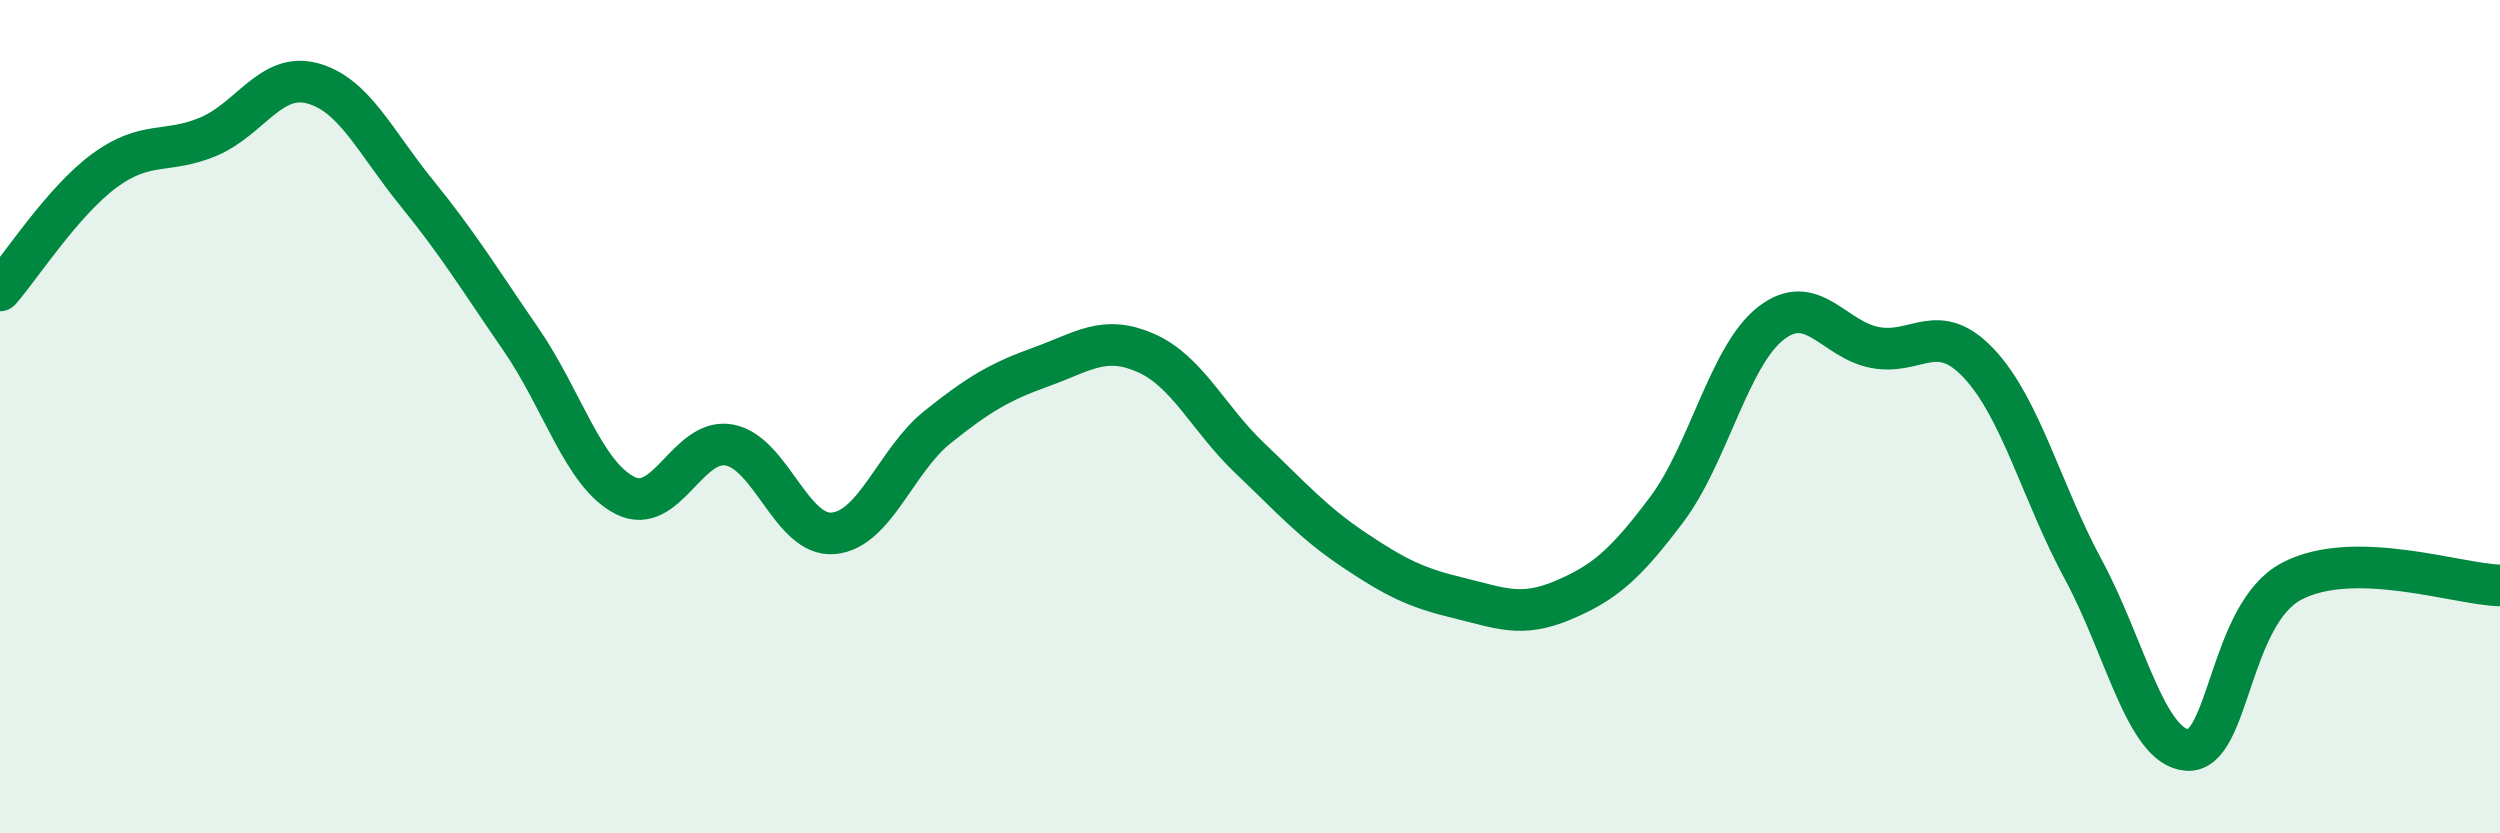
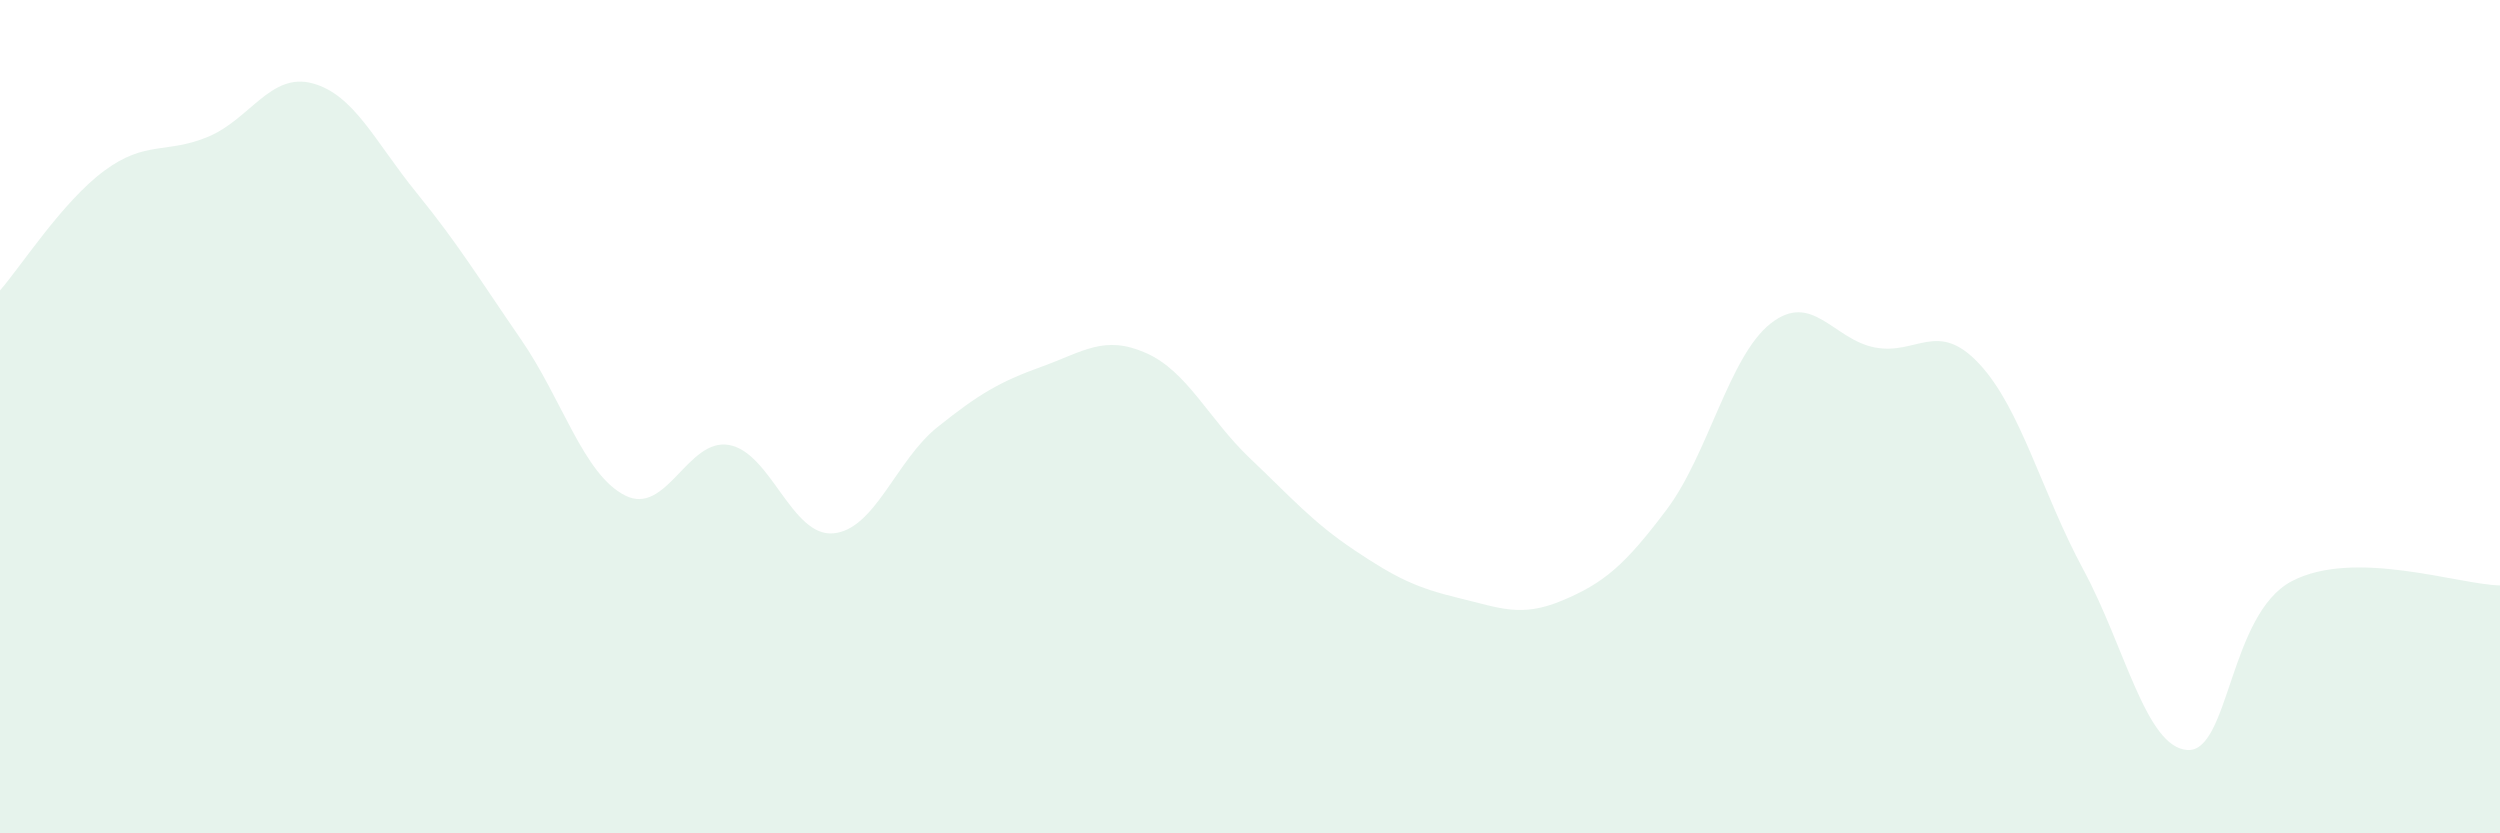
<svg xmlns="http://www.w3.org/2000/svg" width="60" height="20" viewBox="0 0 60 20">
  <path d="M 0,6.97 C 0.5,6.4 1.5,4.84 2.5,4.1 C 3.5,3.36 4,3.7 5,3.28 C 6,2.86 6.5,1.73 7.5,2 C 8.5,2.27 9,3.4 10,4.63 C 11,5.86 11.5,6.69 12.5,8.14 C 13.5,9.59 14,11.38 15,11.89 C 16,12.4 16.5,10.5 17.5,10.68 C 18.5,10.86 19,12.89 20,12.8 C 21,12.71 21.5,11.05 22.5,10.25 C 23.5,9.45 24,9.16 25,8.8 C 26,8.44 26.5,8.03 27.5,8.47 C 28.5,8.91 29,10.05 30,11 C 31,11.95 31.5,12.53 32.5,13.2 C 33.5,13.87 34,14.11 35,14.35 C 36,14.59 36.5,14.83 37.5,14.41 C 38.5,13.99 39,13.56 40,12.23 C 41,10.9 41.5,8.54 42.5,7.76 C 43.5,6.98 44,8.15 45,8.34 C 46,8.53 46.5,7.66 47.5,8.73 C 48.5,9.8 49,11.82 50,13.67 C 51,15.52 51.5,17.94 52.5,18 C 53.5,18.06 53.5,14.74 55,13.95 C 56.5,13.16 59,14.03 60,14.05L60 20L0 20Z" fill="#008740" opacity="0.1" stroke-linecap="round" stroke-linejoin="round" />
-   <path d="M 0,6.97 C 0.5,6.4 1.5,4.84 2.5,4.1 C 3.5,3.36 4,3.7 5,3.28 C 6,2.86 6.5,1.73 7.5,2 C 8.5,2.27 9,3.4 10,4.63 C 11,5.86 11.5,6.69 12.5,8.14 C 13.5,9.59 14,11.38 15,11.89 C 16,12.4 16.5,10.5 17.5,10.68 C 18.5,10.86 19,12.89 20,12.8 C 21,12.71 21.5,11.05 22.5,10.25 C 23.5,9.45 24,9.16 25,8.8 C 26,8.44 26.5,8.03 27.5,8.47 C 28.5,8.91 29,10.05 30,11 C 31,11.95 31.5,12.53 32.5,13.2 C 33.5,13.87 34,14.11 35,14.35 C 36,14.59 36.5,14.83 37.5,14.41 C 38.5,13.99 39,13.56 40,12.23 C 41,10.9 41.5,8.54 42.5,7.76 C 43.5,6.98 44,8.15 45,8.34 C 46,8.53 46.5,7.66 47.5,8.73 C 48.5,9.8 49,11.82 50,13.67 C 51,15.52 51.5,17.94 52.5,18 C 53.5,18.06 53.5,14.74 55,13.95 C 56.5,13.16 59,14.03 60,14.05" stroke="#008740" stroke-width="1" fill="none" stroke-linecap="round" stroke-linejoin="round" />
</svg>